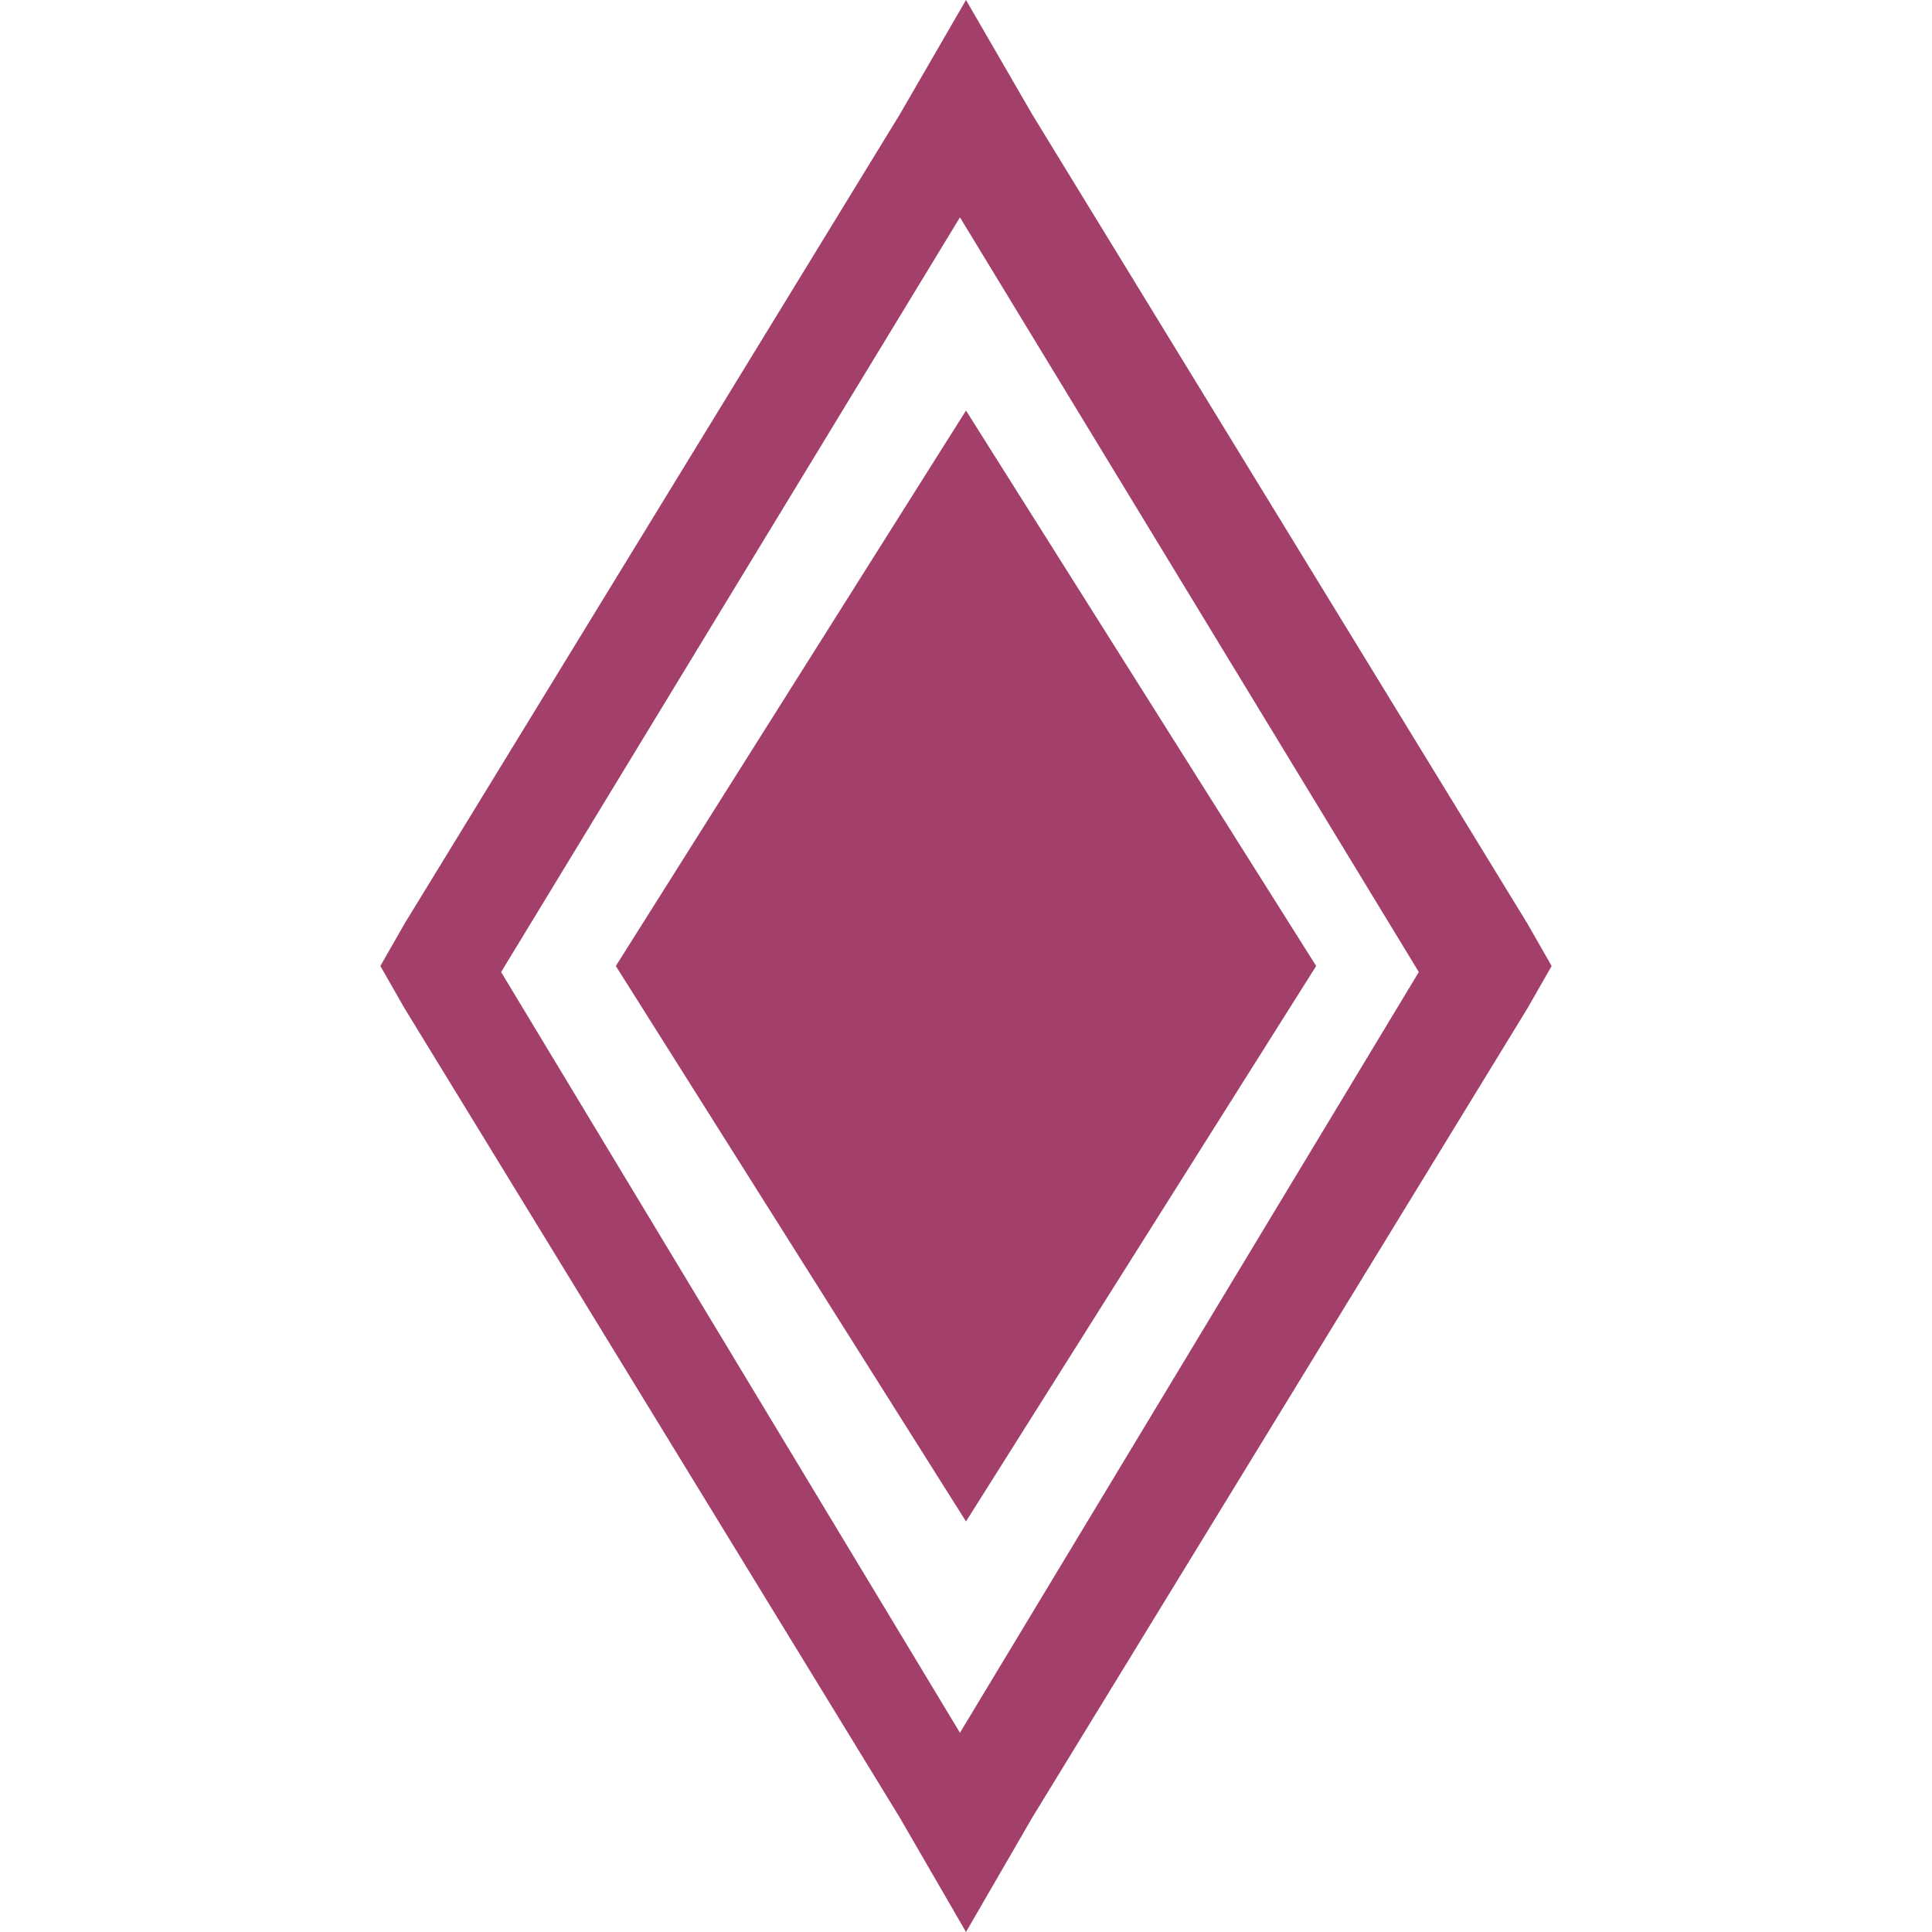
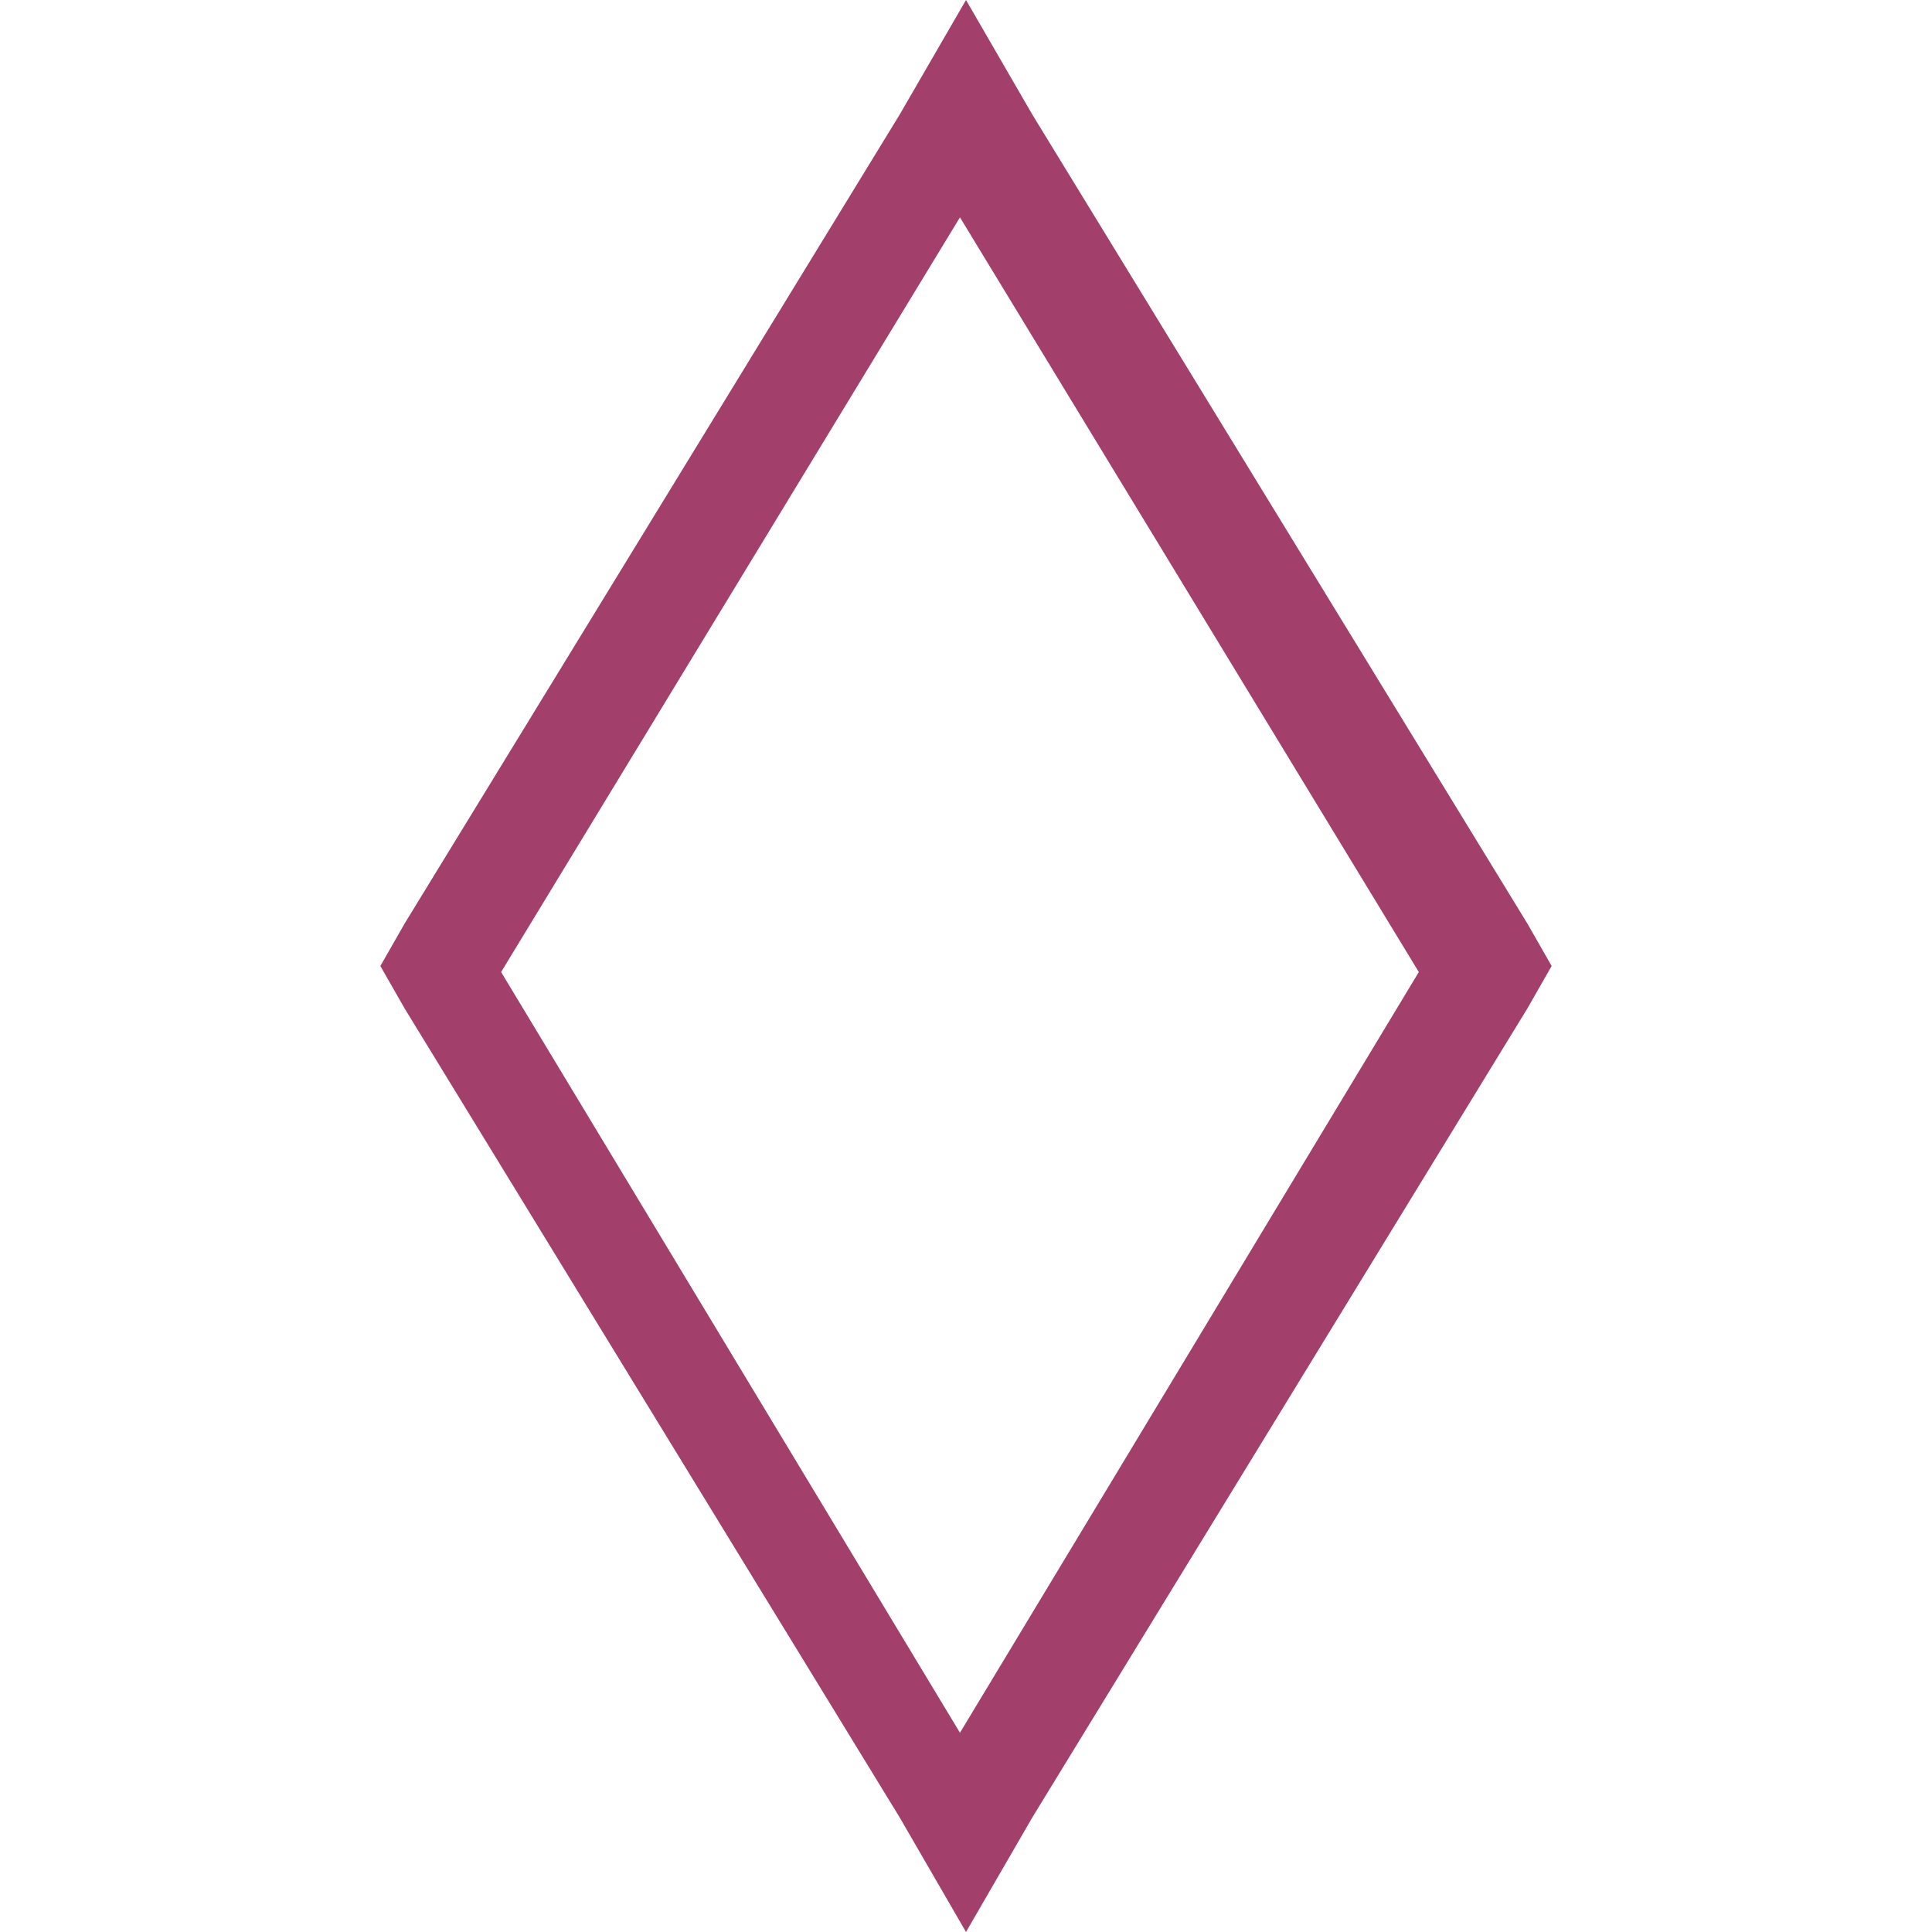
<svg xmlns="http://www.w3.org/2000/svg" width="32" height="32" version="1.2" viewBox="0 0 32 32">
  <style>.a{fill:#a2406b}</style>
-   <path d="m16 6.8l5.8 9.2-5.8 9.2-5.8-9.2z" class="a" />
  <path fill-rule="evenodd" d="m16 0l1.1 1.9 8.2 13.4 0.4 0.7-0.4 0.7-8.2 13.4-1.1 1.9-1.1-1.9-8.2-13.4-0.4-0.7 0.4-0.7 8.2-13.4zm-0.1 3.6l-7.6 12.5 7.6 12.6 7.6-12.6z" class="a" />
</svg>